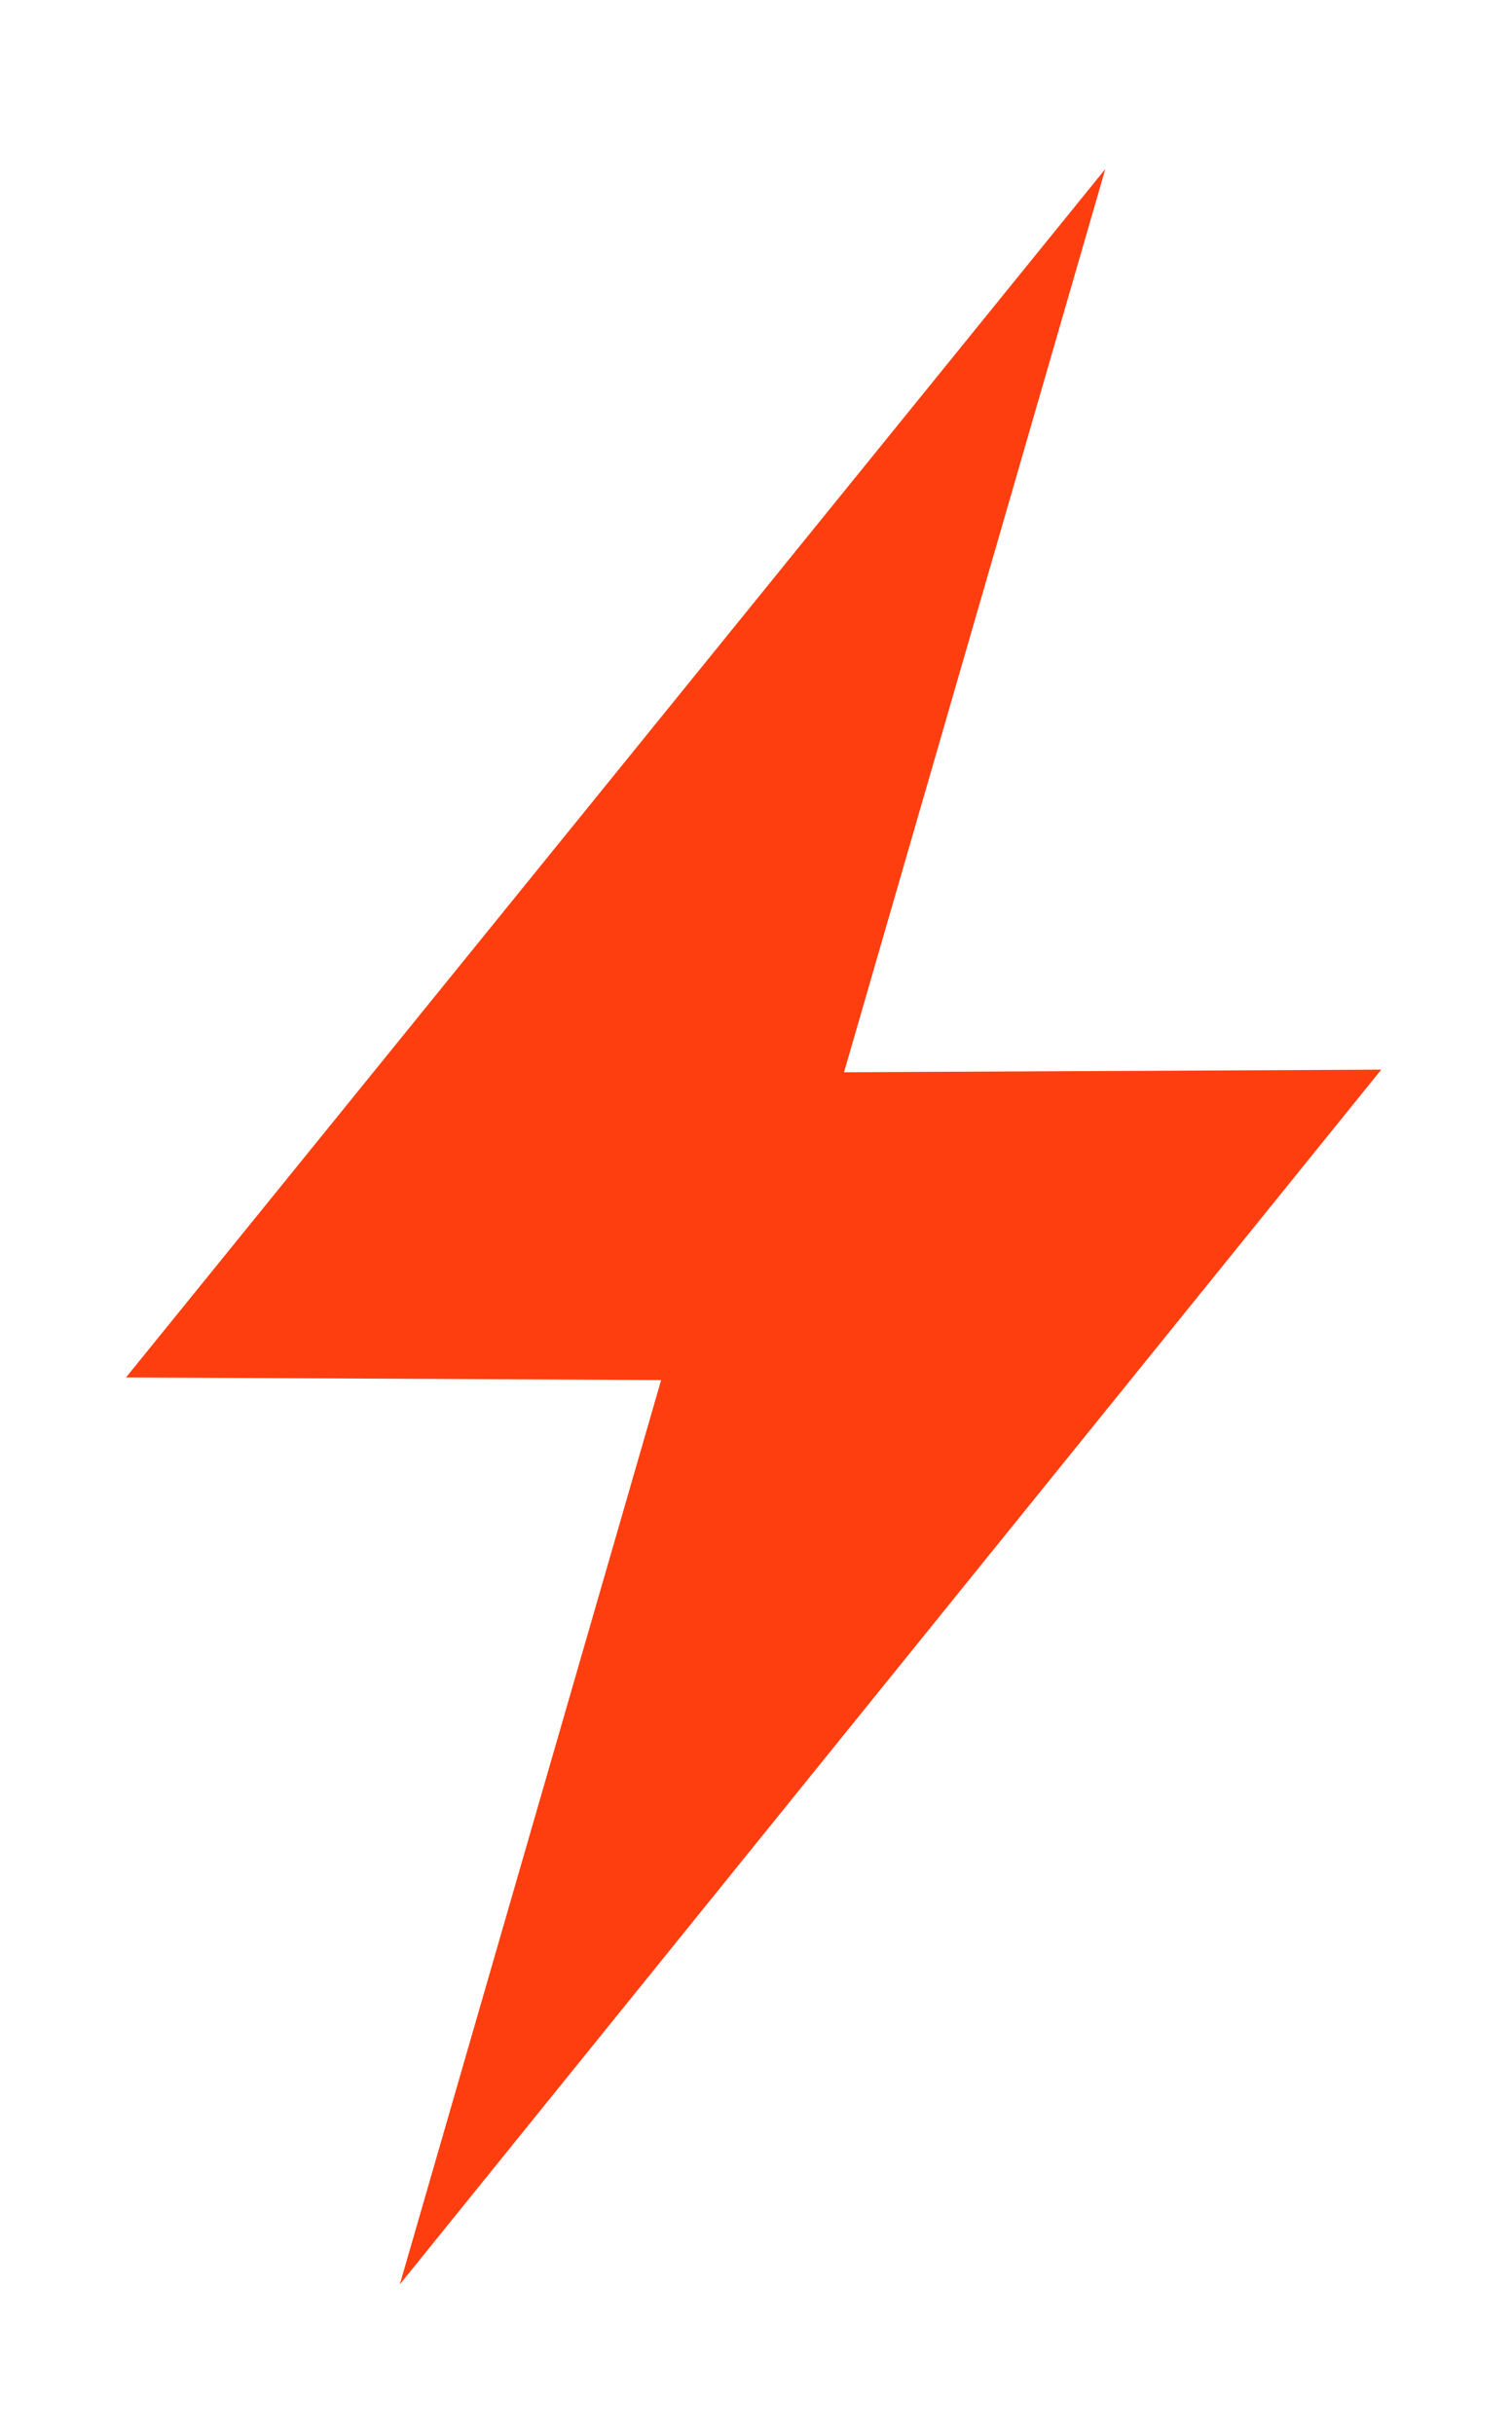
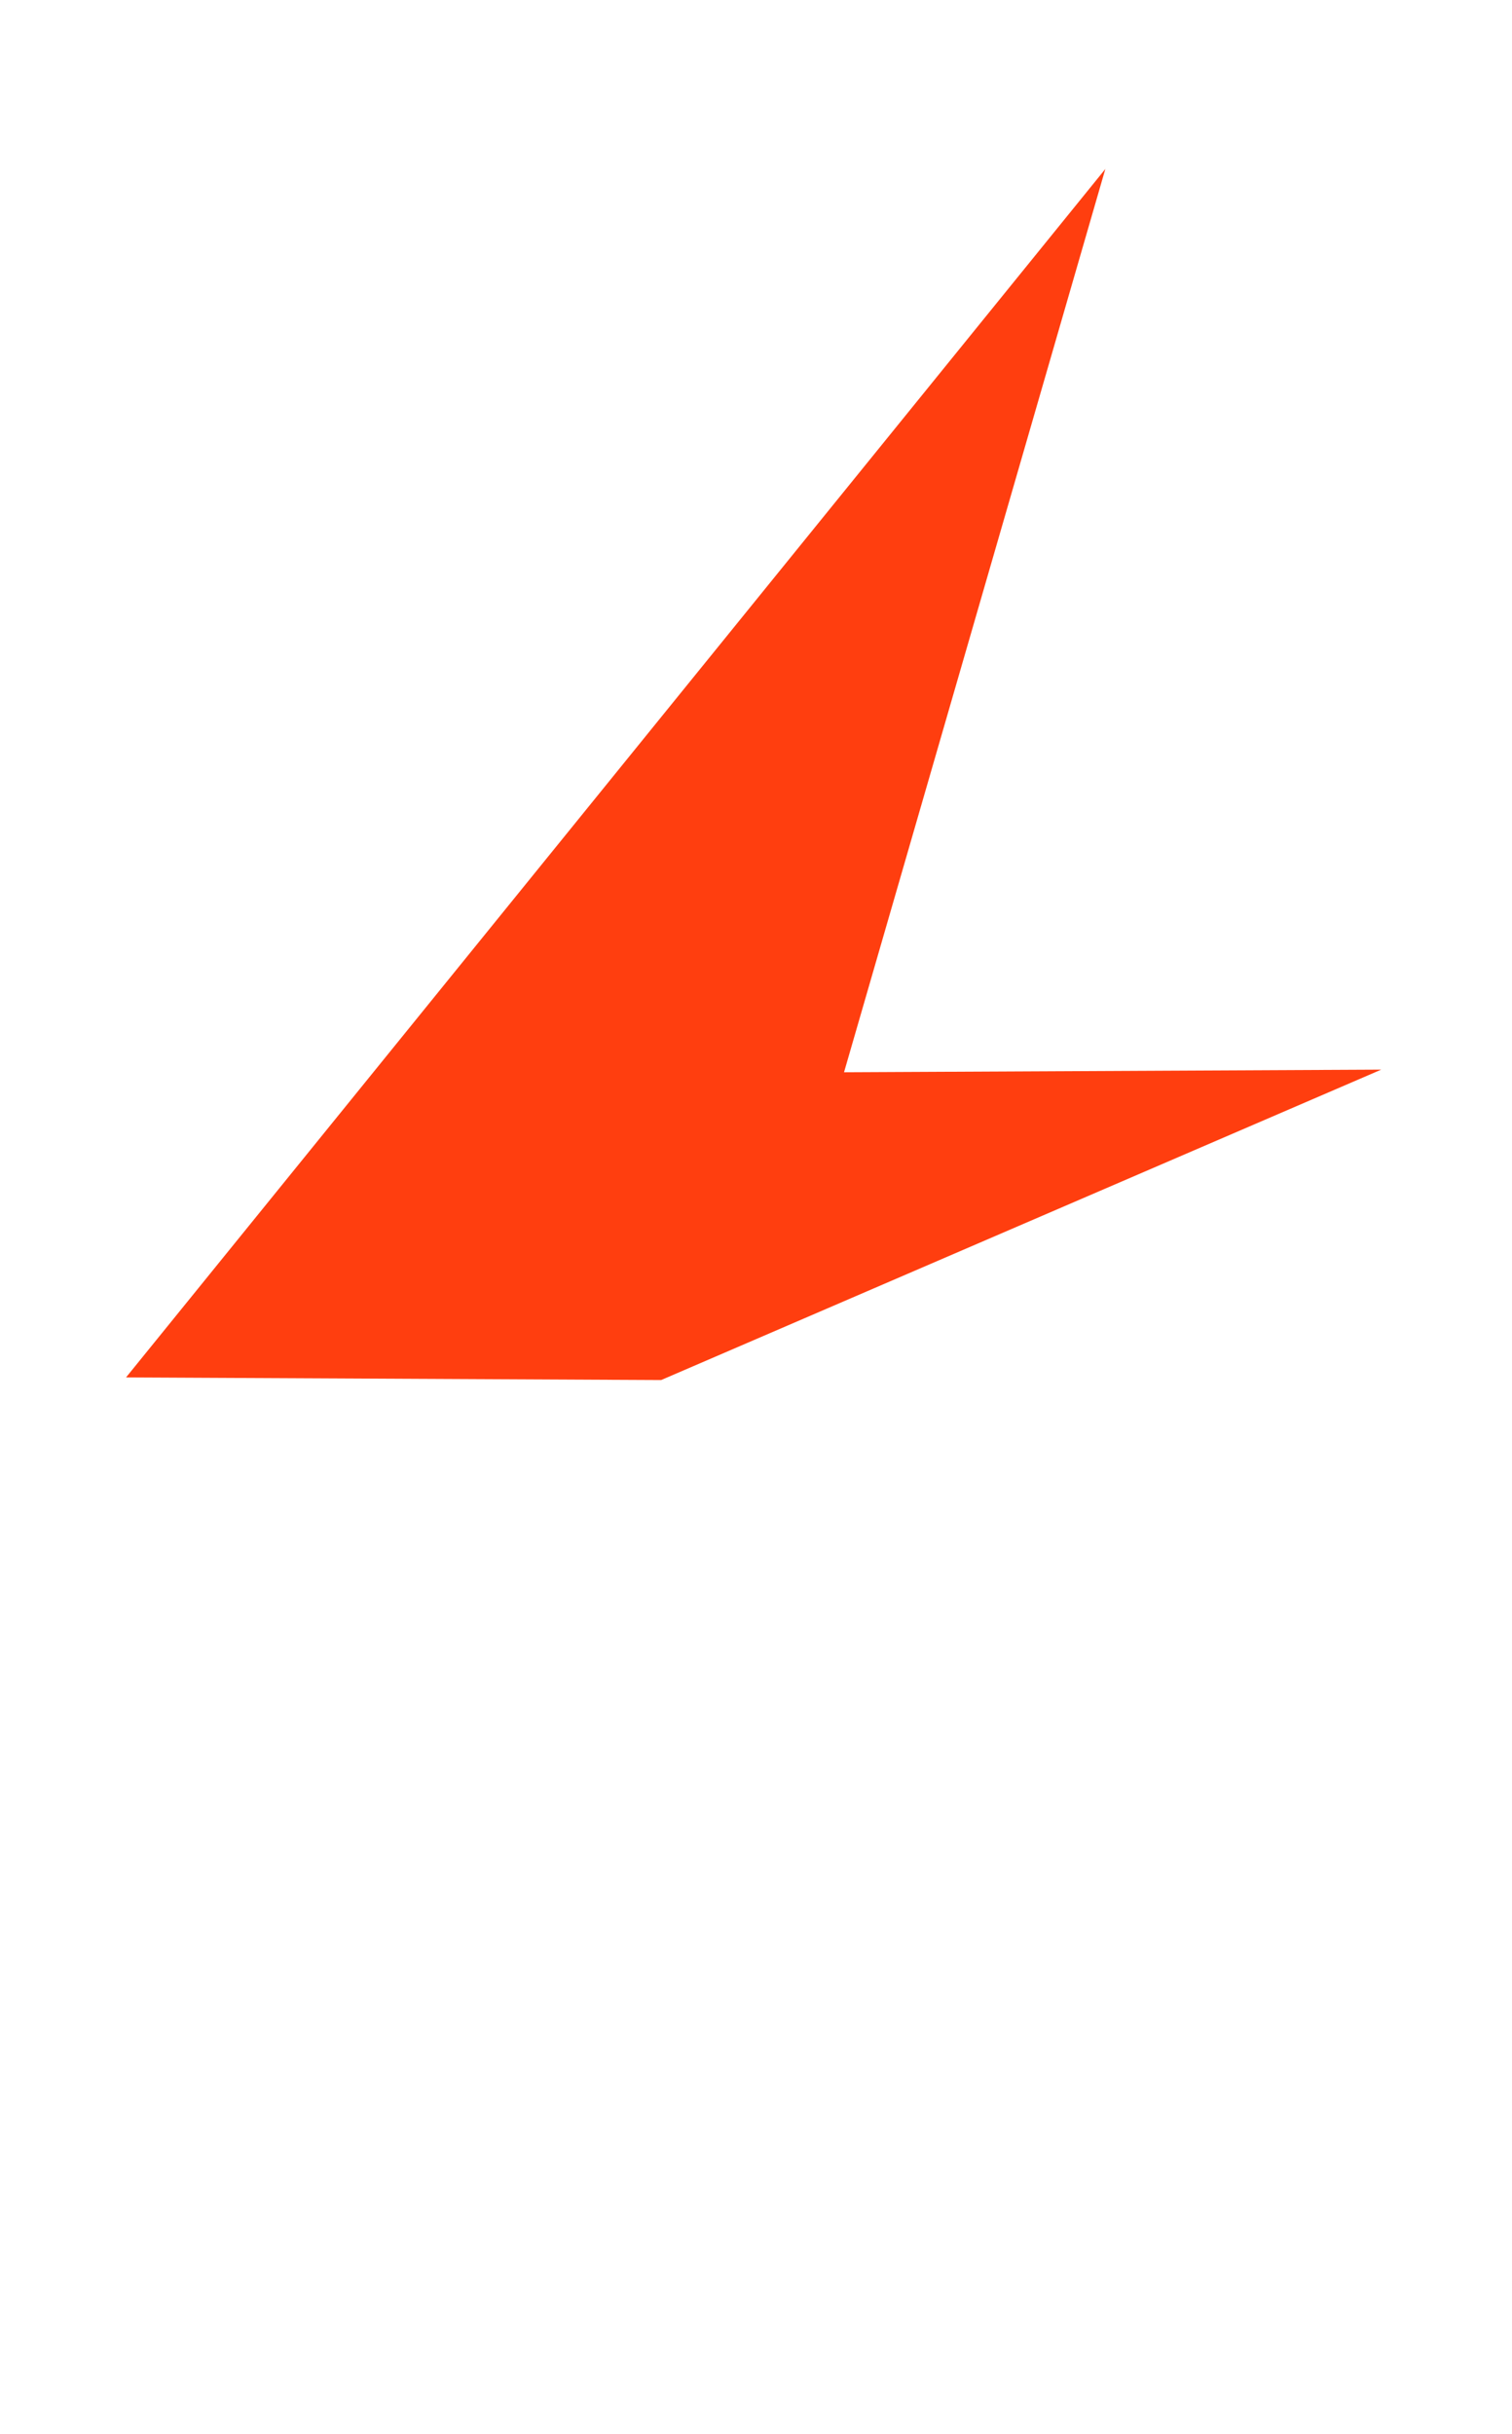
<svg xmlns="http://www.w3.org/2000/svg" width="23" height="37" viewBox="0 0 23 37" fill="none">
-   <path d="M21.011 16.261L12.839 16.301L16.814 2.569L1.917 20.94L10.057 20.98L6.082 34.728L21.011 16.261Z" fill="#FF3E0F" />
+   <path d="M21.011 16.261L12.839 16.301L16.814 2.569L1.917 20.94L10.057 20.98L21.011 16.261Z" fill="#FF3E0F" />
</svg>